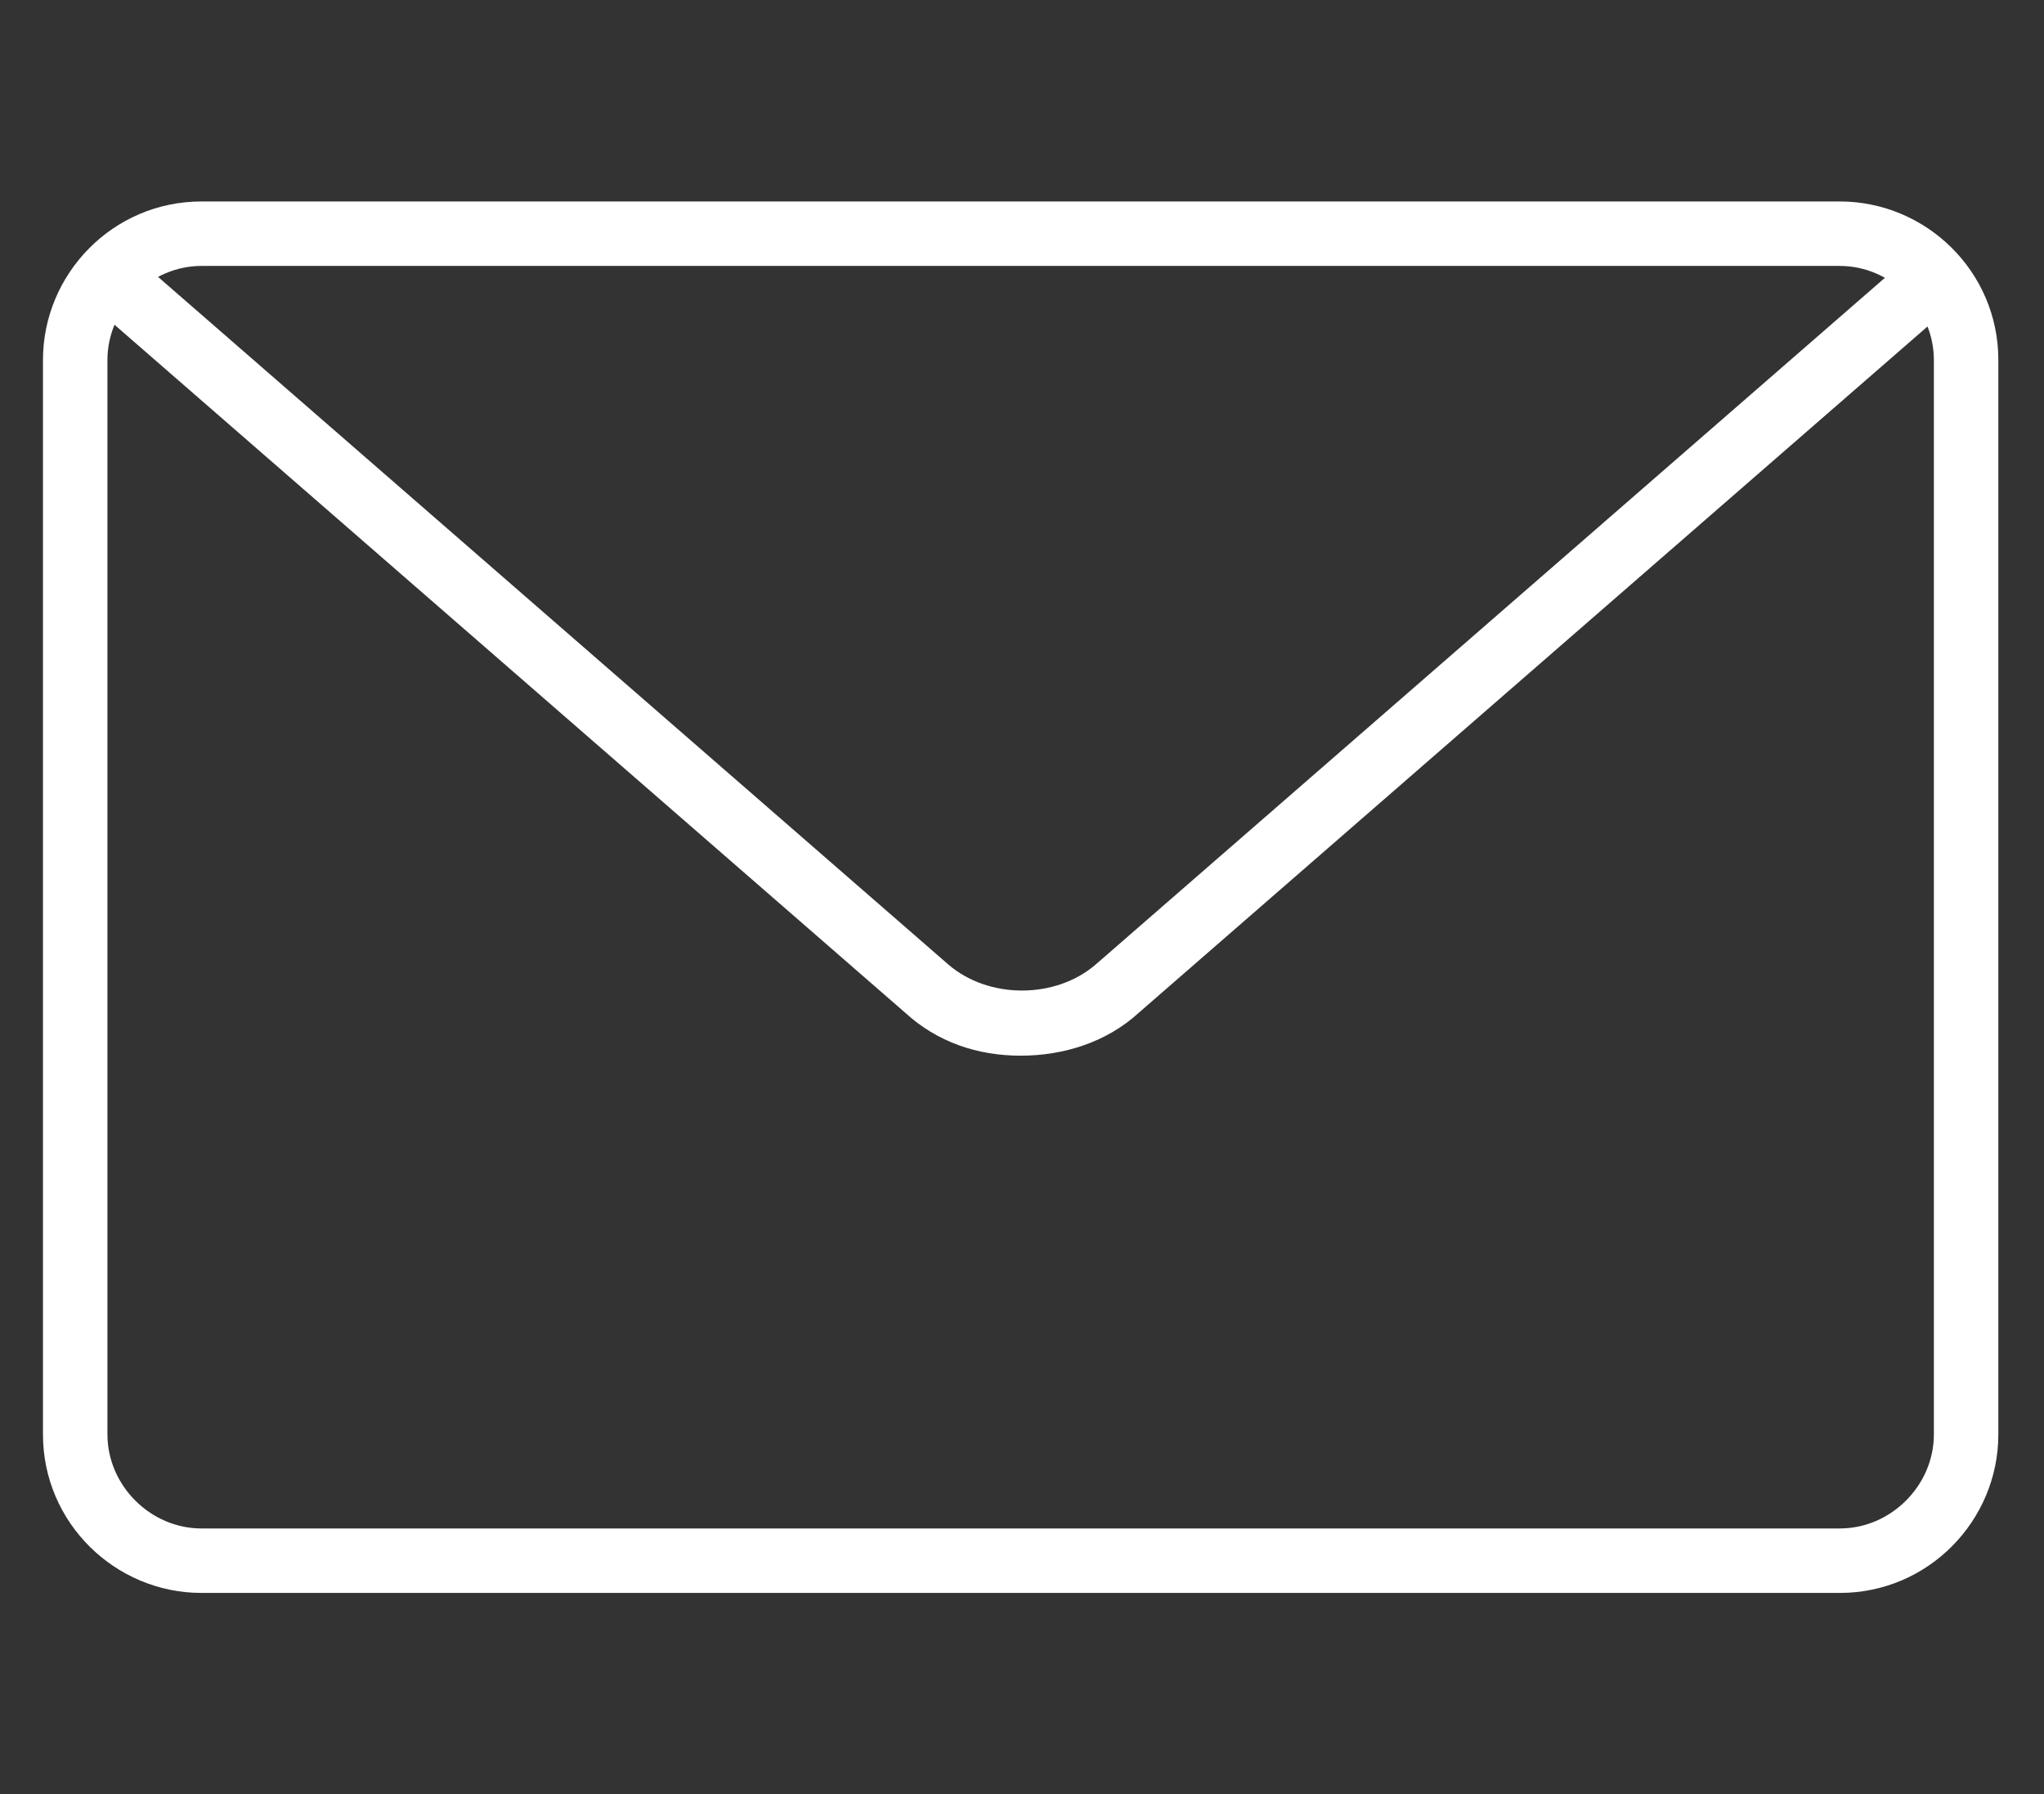
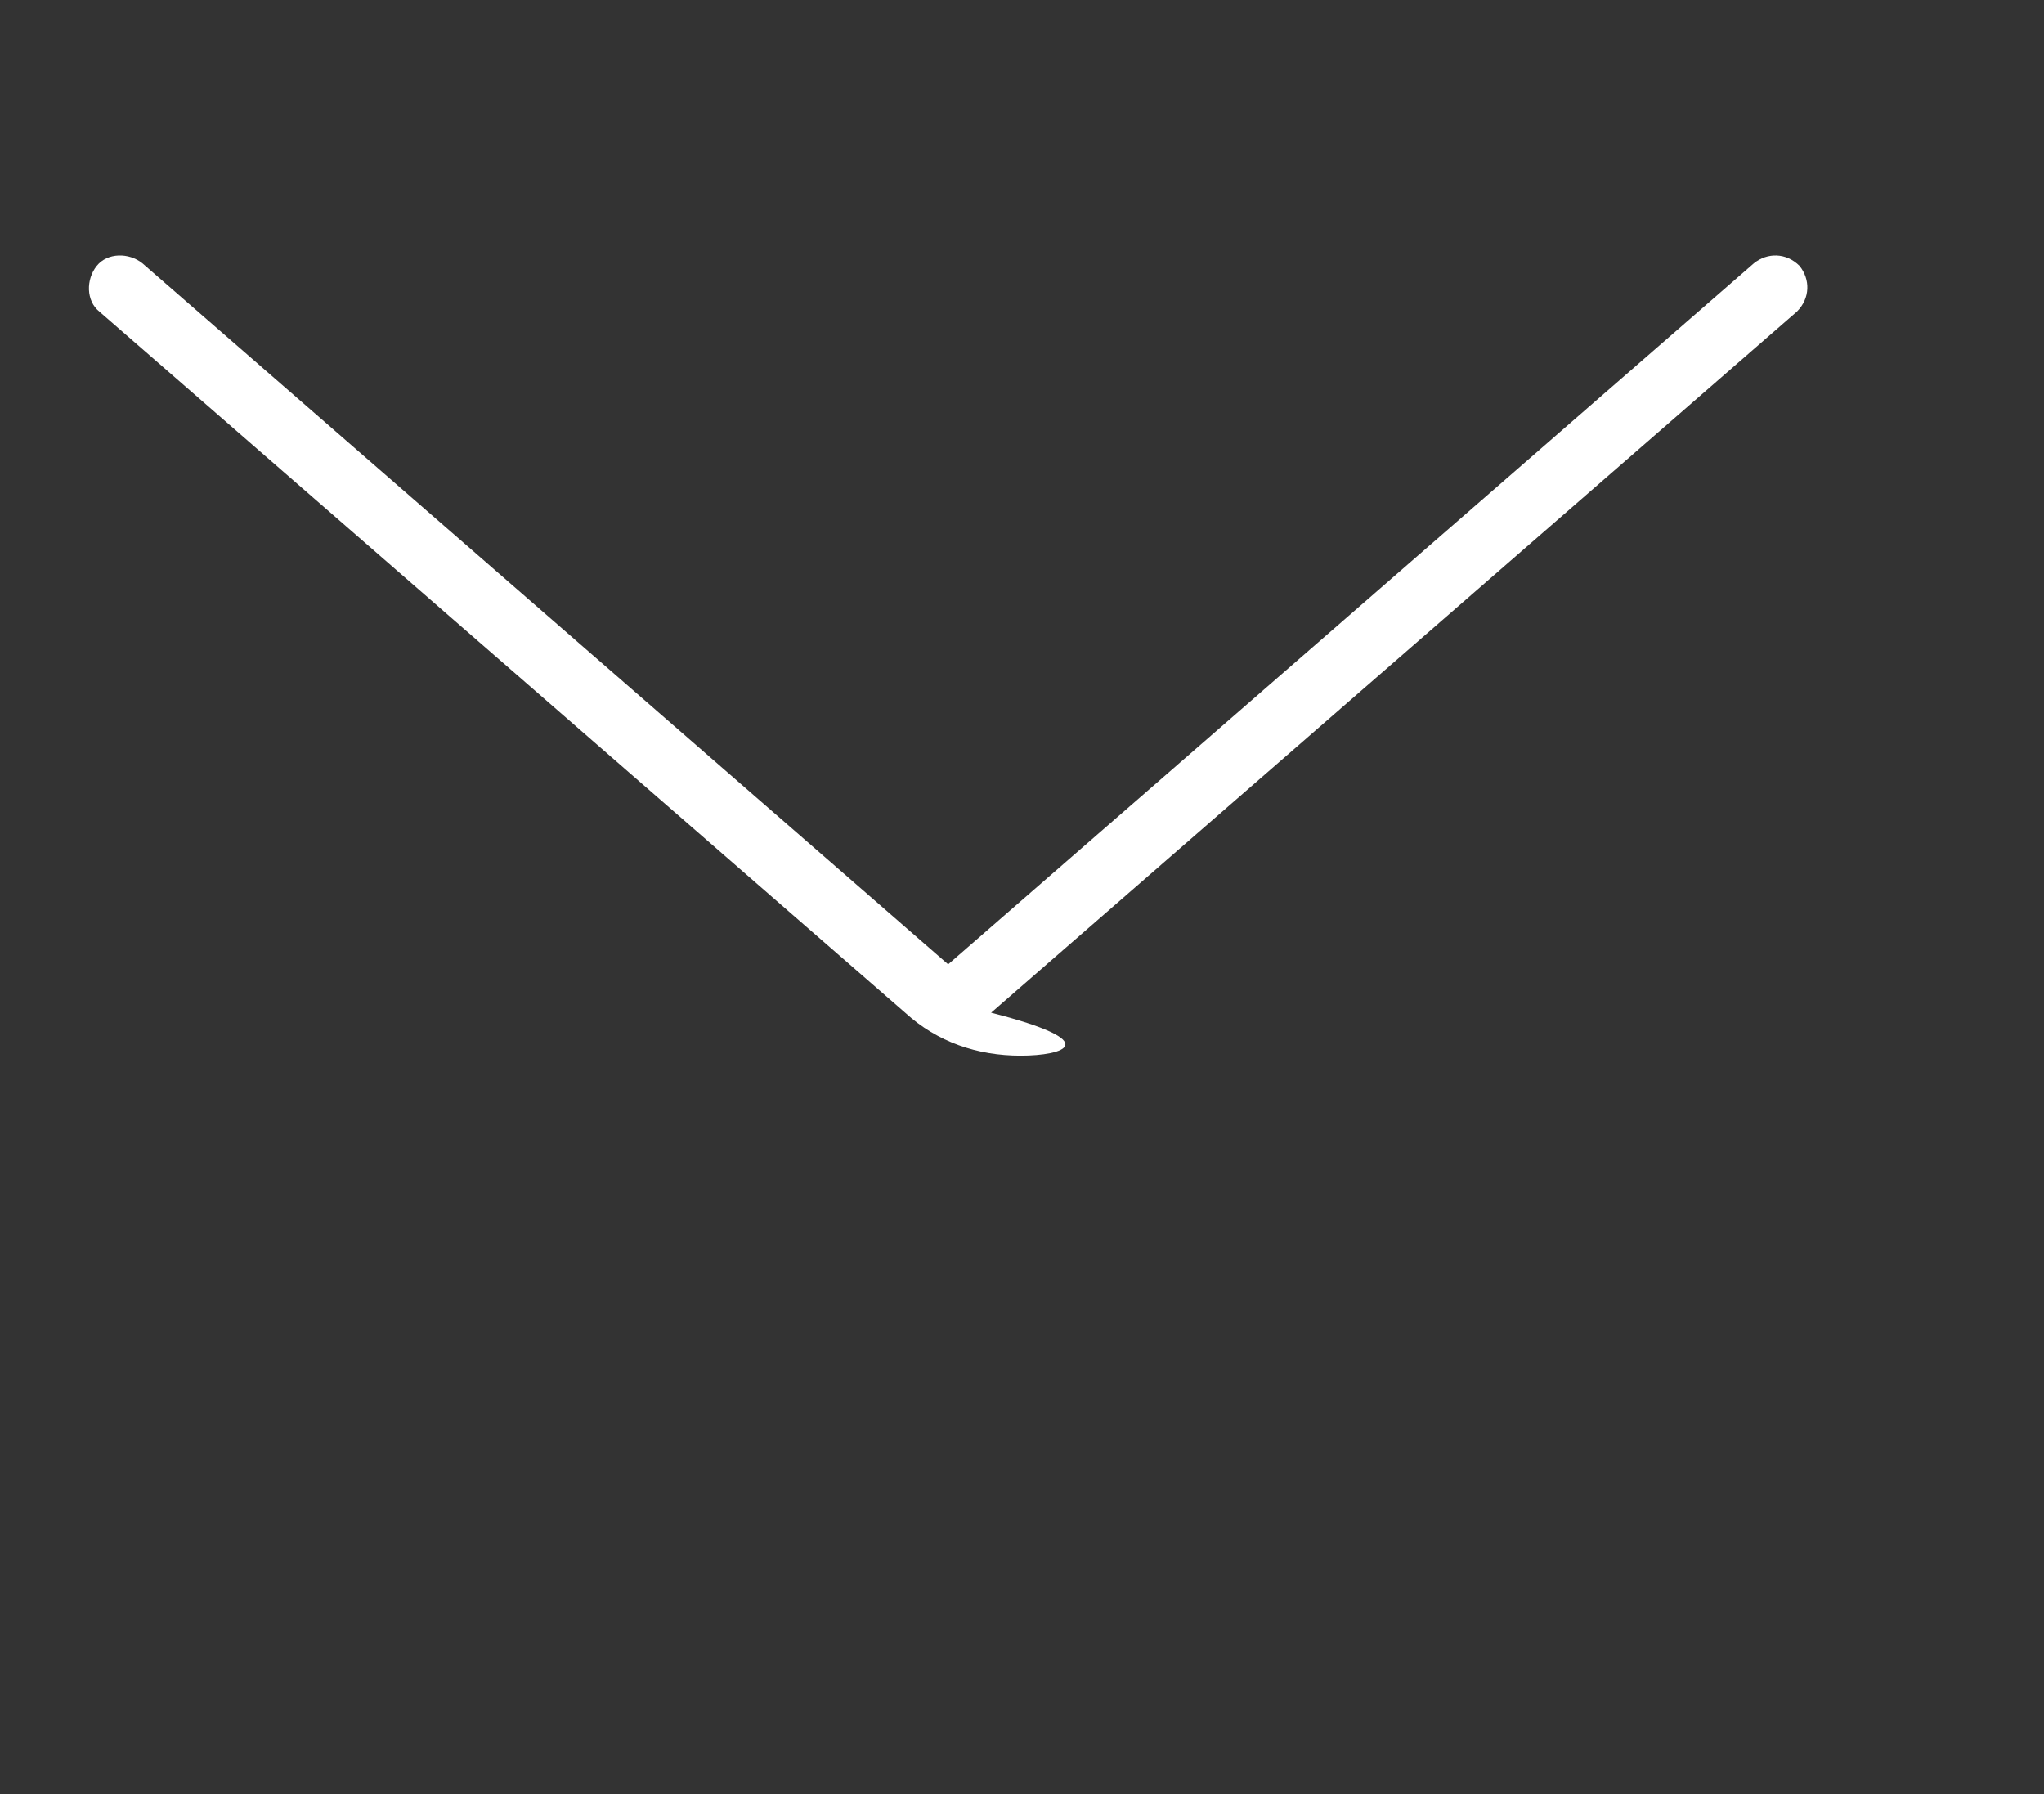
<svg xmlns="http://www.w3.org/2000/svg" version="1.1" id="Capa_1" x="0px" y="0px" viewBox="0 0 76.1 66.8" style="enable-background:new 0 0 76.1 66.8;" xml:space="preserve">
  <rect x="0" y="0" width="76.1" height="66.8" fill="#333333" stroke="none" />
  <style type="text/css">
	.st0{fill:#FFFFFF;}
</style>
  <g>
-     <path class="st0" d="M68.5,59.3h-61c-3.2,0-5.9-2.6-5.9-5.9v-40c0-3.2,2.6-5.9,5.9-5.9h61c3.2,0,5.9,2.6,5.9,5.9v40   C74.4,56.6,71.8,59.3,68.5,59.3z M7.5,9.9C5.6,9.9,4,11.5,4,13.4v40c0,1.9,1.6,3.5,3.5,3.5h61c1.9,0,3.5-1.6,3.5-3.5v-40   c0-1.9-1.6-3.5-3.5-3.5H7.5z" />
-     <path class="st0" d="M38,39.3c-1.6,0-3.1-0.5-4.3-1.6l-30-26.1c-0.5-0.4-0.5-1.2-0.1-1.7c0.4-0.5,1.2-0.5,1.7-0.1l30,26.1   c1.5,1.3,4,1.3,5.5,0l30-26.1c0.5-0.4,1.2-0.4,1.7,0.1c0.4,0.5,0.4,1.2-0.1,1.7l-30,26.1C41.2,38.8,39.6,39.3,38,39.3z" />
+     <path class="st0" d="M38,39.3c-1.6,0-3.1-0.5-4.3-1.6l-30-26.1c-0.5-0.4-0.5-1.2-0.1-1.7c0.4-0.5,1.2-0.5,1.7-0.1l30,26.1   l30-26.1c0.5-0.4,1.2-0.4,1.7,0.1c0.4,0.5,0.4,1.2-0.1,1.7l-30,26.1C41.2,38.8,39.6,39.3,38,39.3z" />
  </g>
</svg>